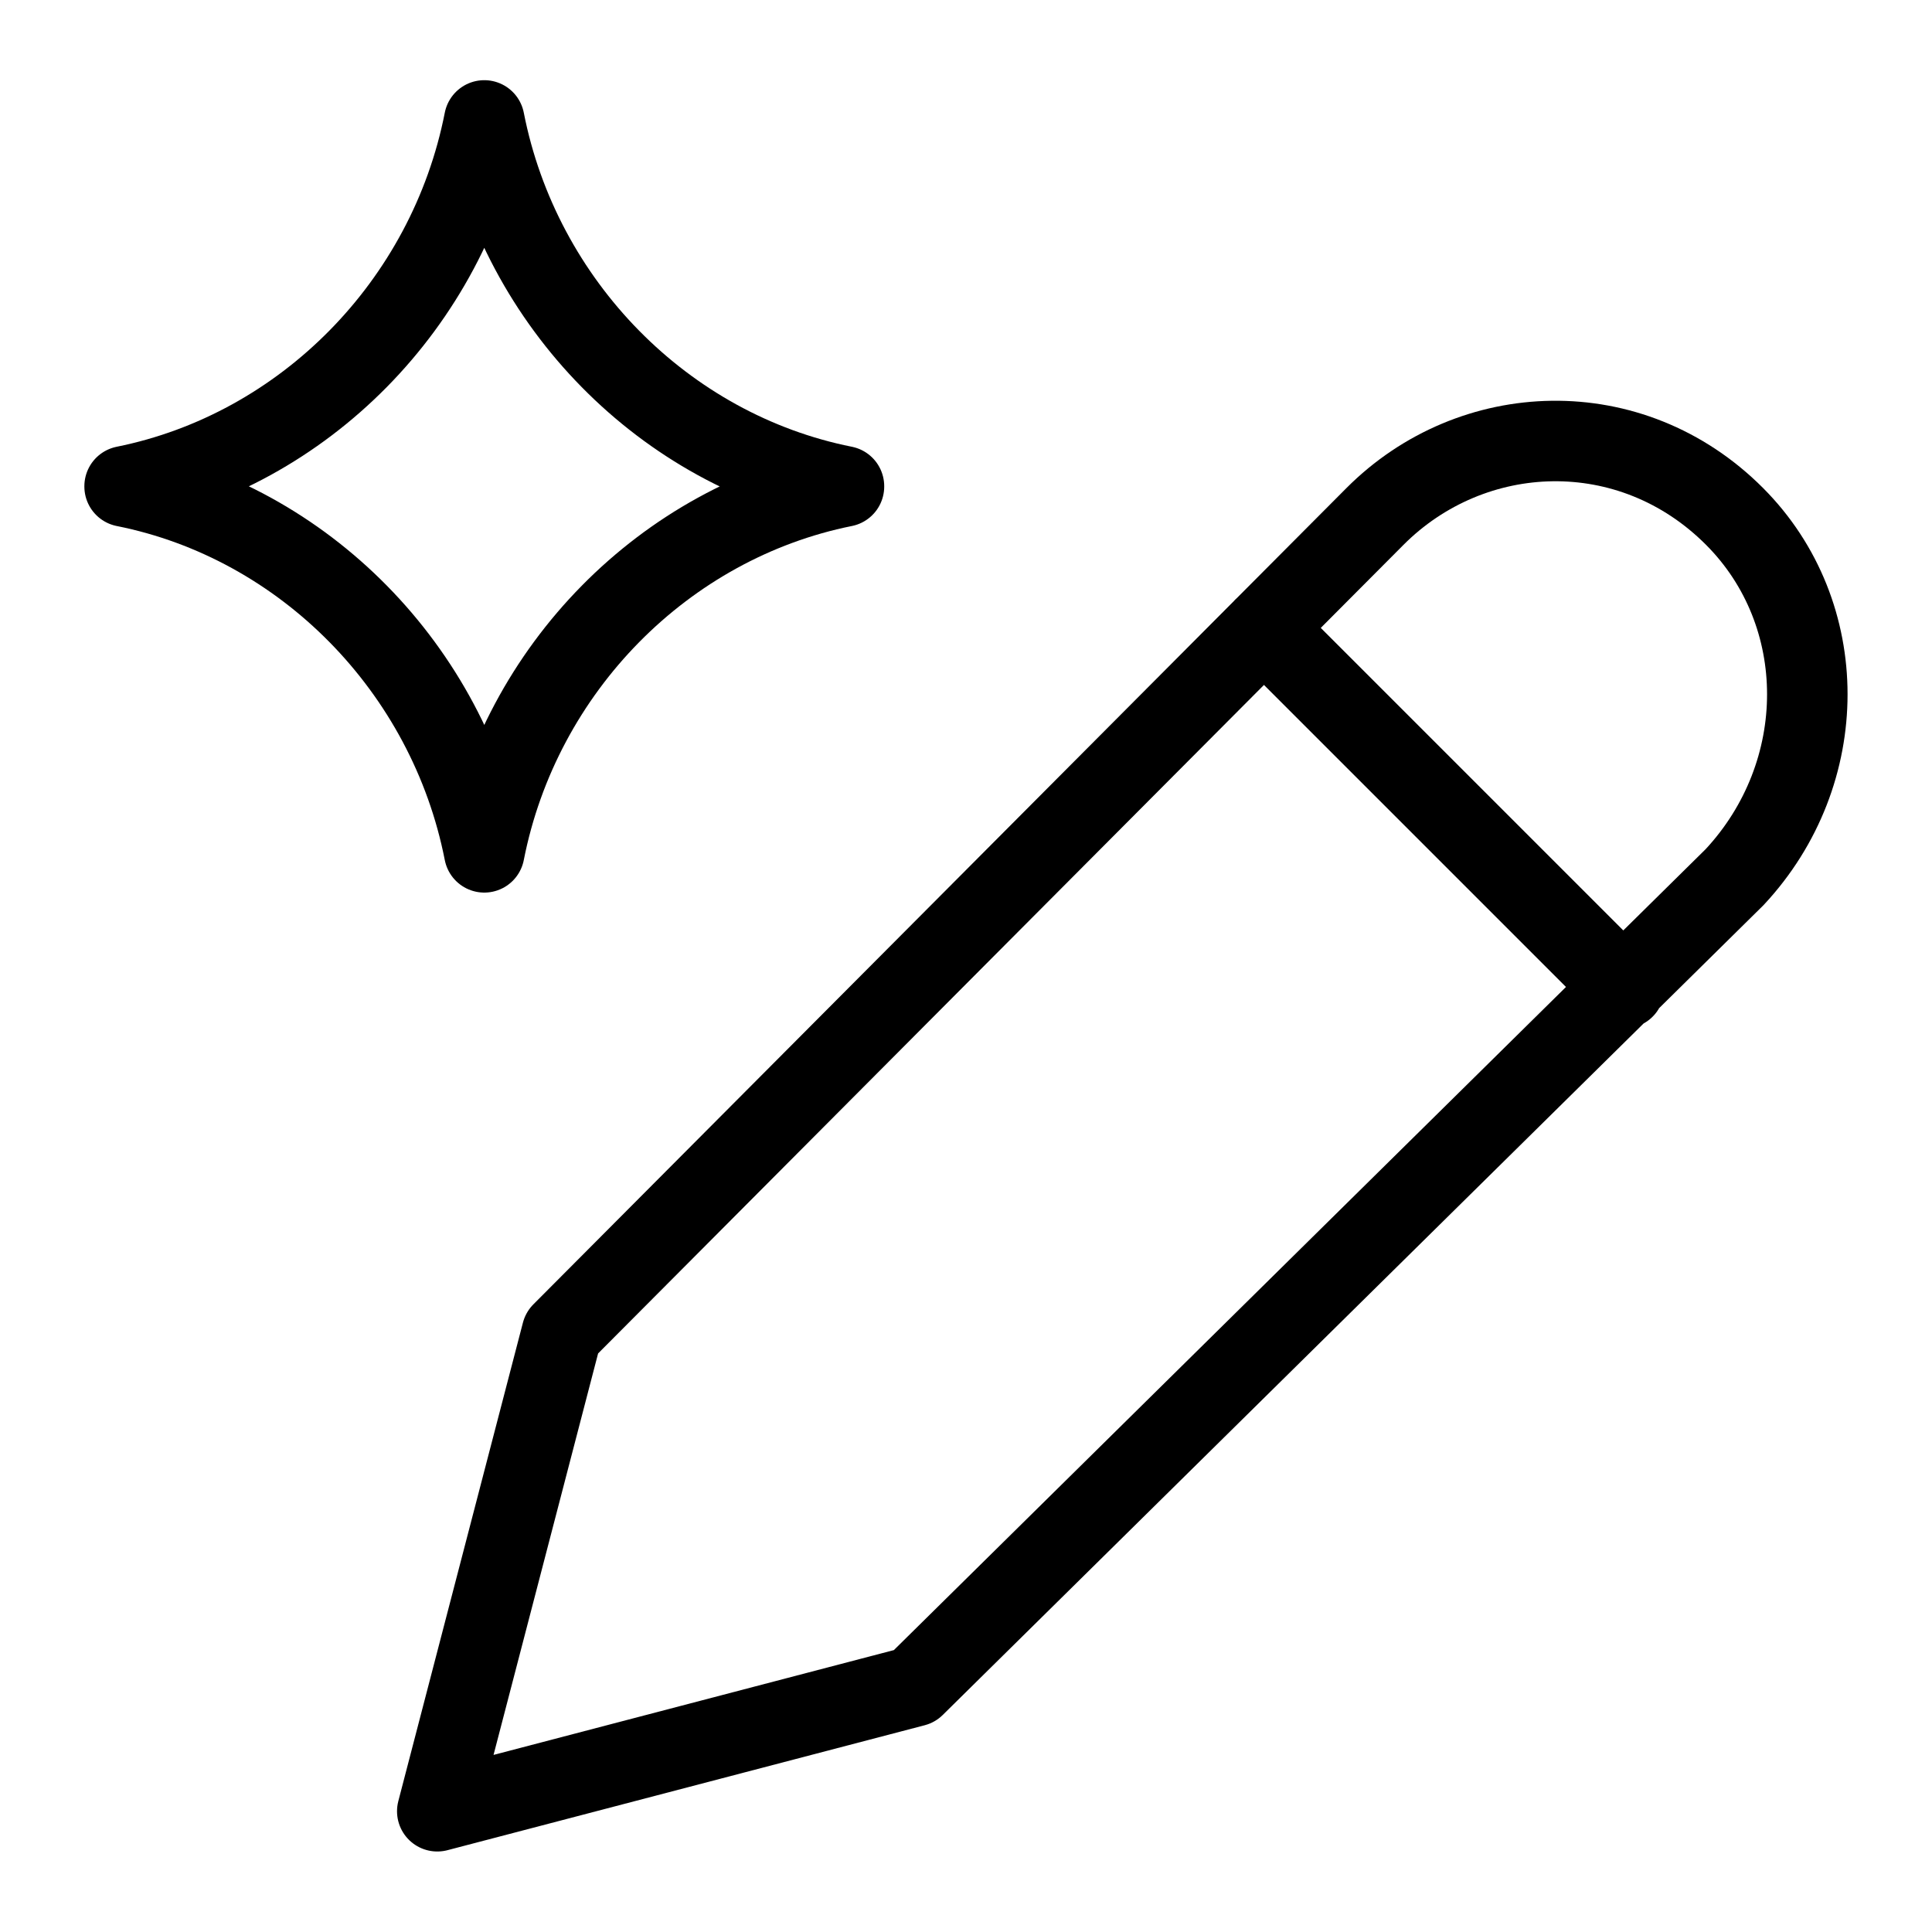
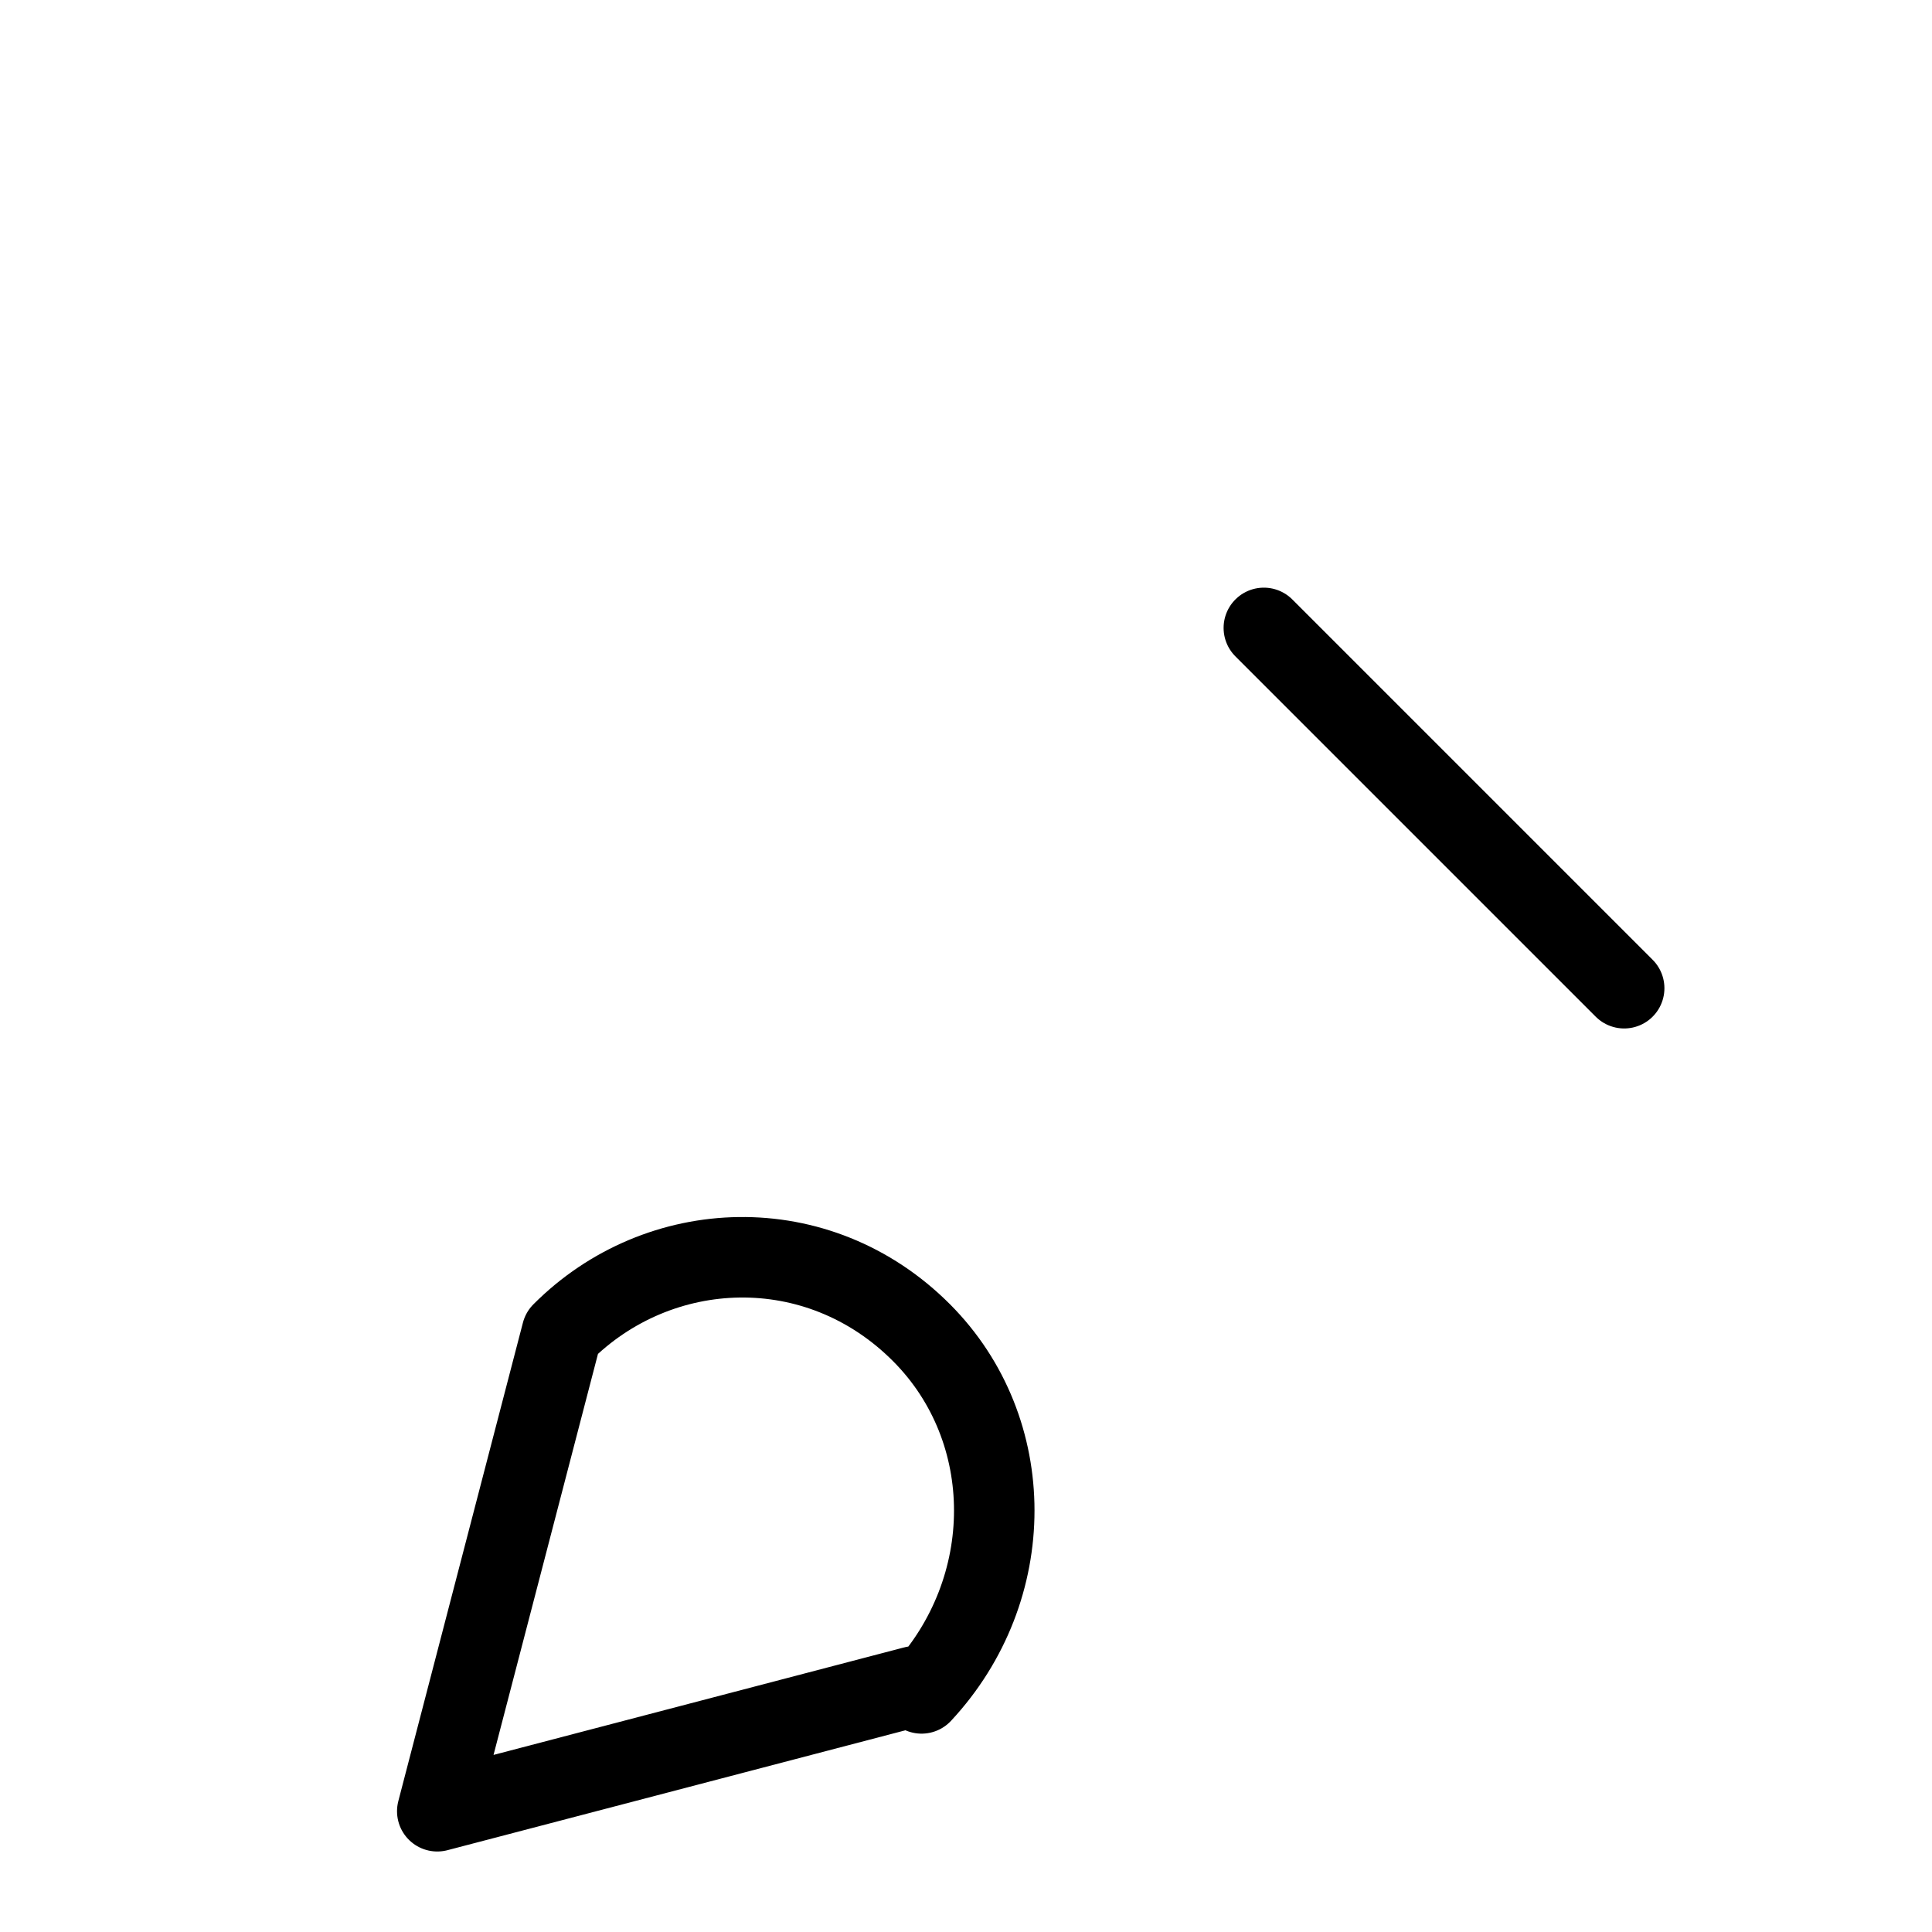
<svg xmlns="http://www.w3.org/2000/svg" fill="none" viewBox="-0.125 -0.125 6 6" id="Ai-Edit-Spark--Streamline-Ultimate.svg" height="6" width="6">
  <desc>Ai Edit Spark Streamline Icon: https://streamlinehq.com</desc>
-   <path stroke="#000000" stroke-linecap="round" stroke-linejoin="round" d="M0.262 1.385c0.557 -0.112 1.005 -0.565 1.117 -1.136 0.112 0.571 0.56 1.025 1.117 1.136m0 0.001c-0.557 0.112 -1.005 0.565 -1.117 1.136 -0.112 -0.571 -0.56 -1.025 -1.117 -1.136" stroke-width="0.25" />
-   <path stroke="#000000" stroke-linecap="round" stroke-linejoin="round" stroke-miterlimit="10" d="m3.8 1.825 1.119 1.119m-2.204 2.168 -1.482 0.388 0.387 -1.486L4.145 1.479c0.301 -0.302 0.795 -0.323 1.117 0 0.301 0.302 0.301 0.797 0 1.12L2.715 5.112Z" stroke-width="0.25" />
+   <path stroke="#000000" stroke-linecap="round" stroke-linejoin="round" stroke-miterlimit="10" d="m3.8 1.825 1.119 1.119m-2.204 2.168 -1.482 0.388 0.387 -1.486c0.301 -0.302 0.795 -0.323 1.117 0 0.301 0.302 0.301 0.797 0 1.12L2.715 5.112Z" stroke-width="0.25" />
</svg>